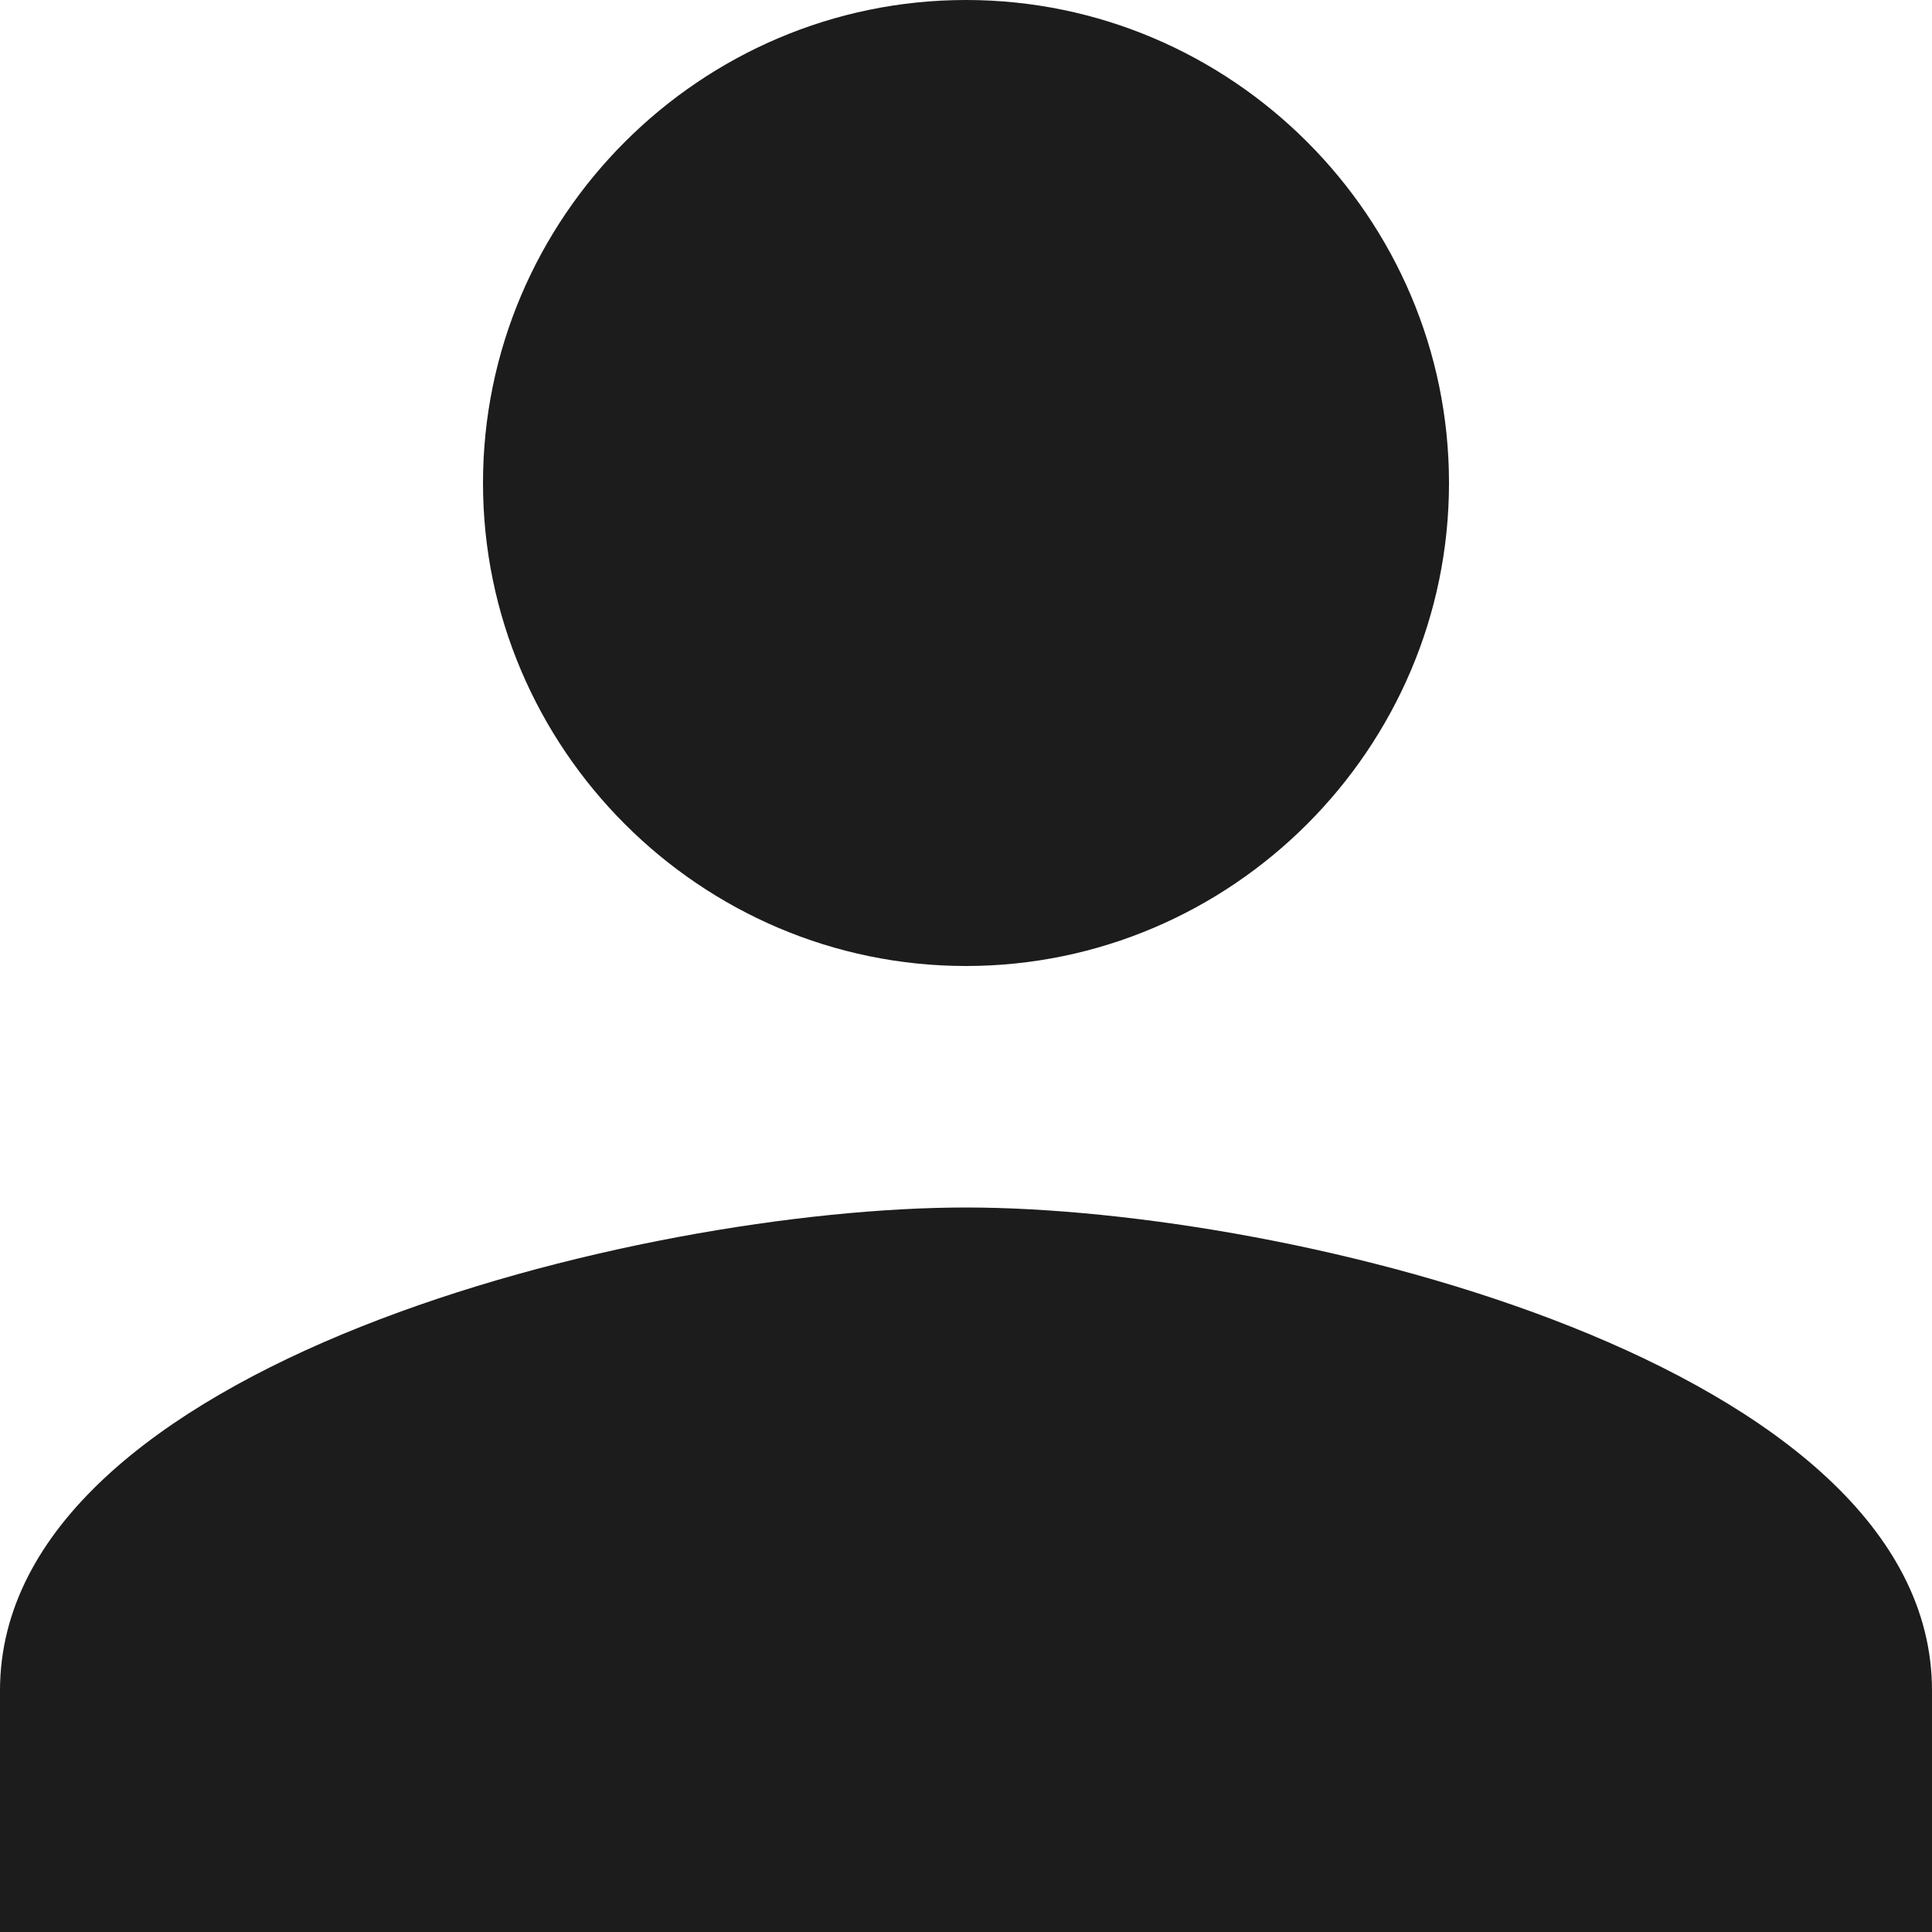
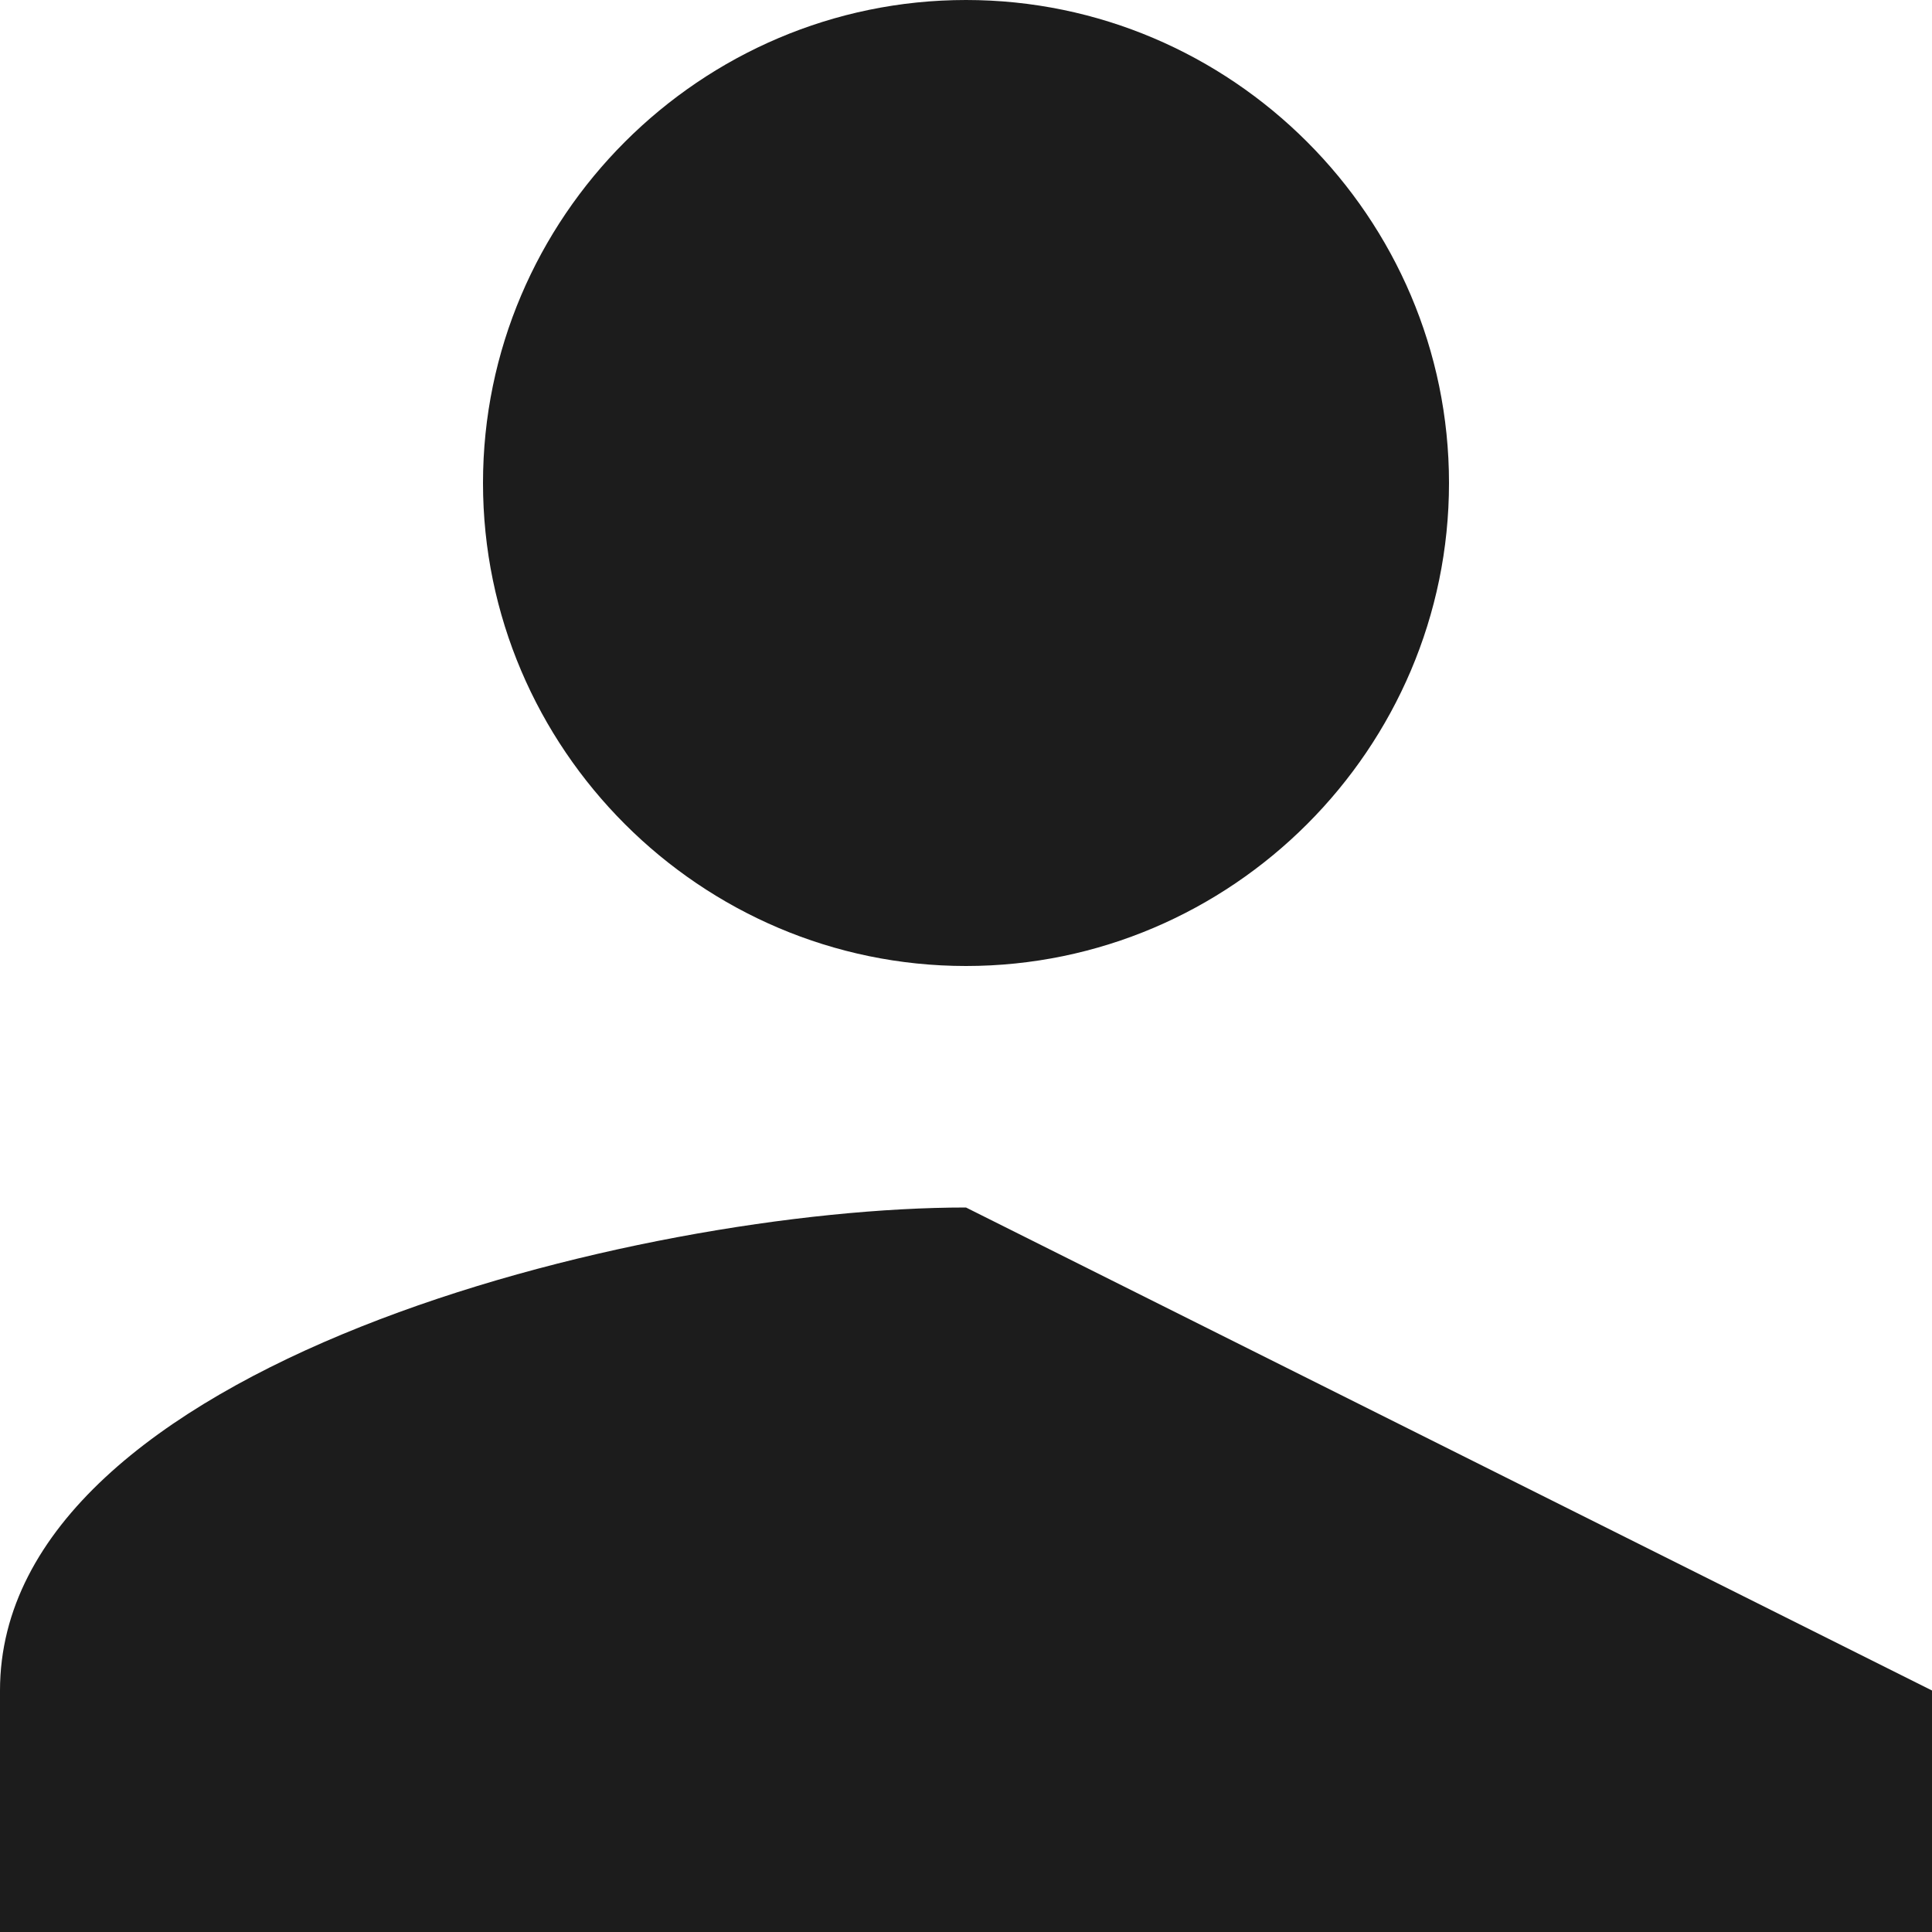
<svg xmlns="http://www.w3.org/2000/svg" width="18px" height="18px" viewBox="0 0 18 18" version="1.1">
  <title>2AA57482-D936-4843-9F30-6C007CF111FC</title>
  <desc>Created with sketchtool.</desc>
  <g id="Page-1" stroke="none" stroke-width="1" fill="none" fill-rule="evenodd">
    <g id="LLR-|-Menu" transform="translate(-1504, -408)" fill="#1C1C1C">
      <g id="Social-Links" transform="translate(1503, 214)">
        <g id="Icon/Person" transform="translate(1, 194)">
-           <path d="M9,9 C11.475,9 13.5,6.975 13.5,4.5 C13.5,2.025 11.475,0 9,0 C6.525,0 4.5,2.025 4.5,4.5 C4.5,6.975 6.525,9 9,9 L9,9 Z M9,11.25 C5.963,11.25 0,12.713 0,15.75 L0,18 L18,18 L18,15.75 C18,12.713 12.037,11.25 9,11.25 L9,11.25 Z" id="Shape" />
+           <path d="M9,9 C11.475,9 13.5,6.975 13.5,4.5 C13.5,2.025 11.475,0 9,0 C6.525,0 4.5,2.025 4.5,4.5 C4.5,6.975 6.525,9 9,9 L9,9 Z M9,11.25 C5.963,11.25 0,12.713 0,15.75 L0,18 L18,18 L18,15.75 L9,11.25 Z" id="Shape" />
        </g>
      </g>
    </g>
  </g>
</svg>